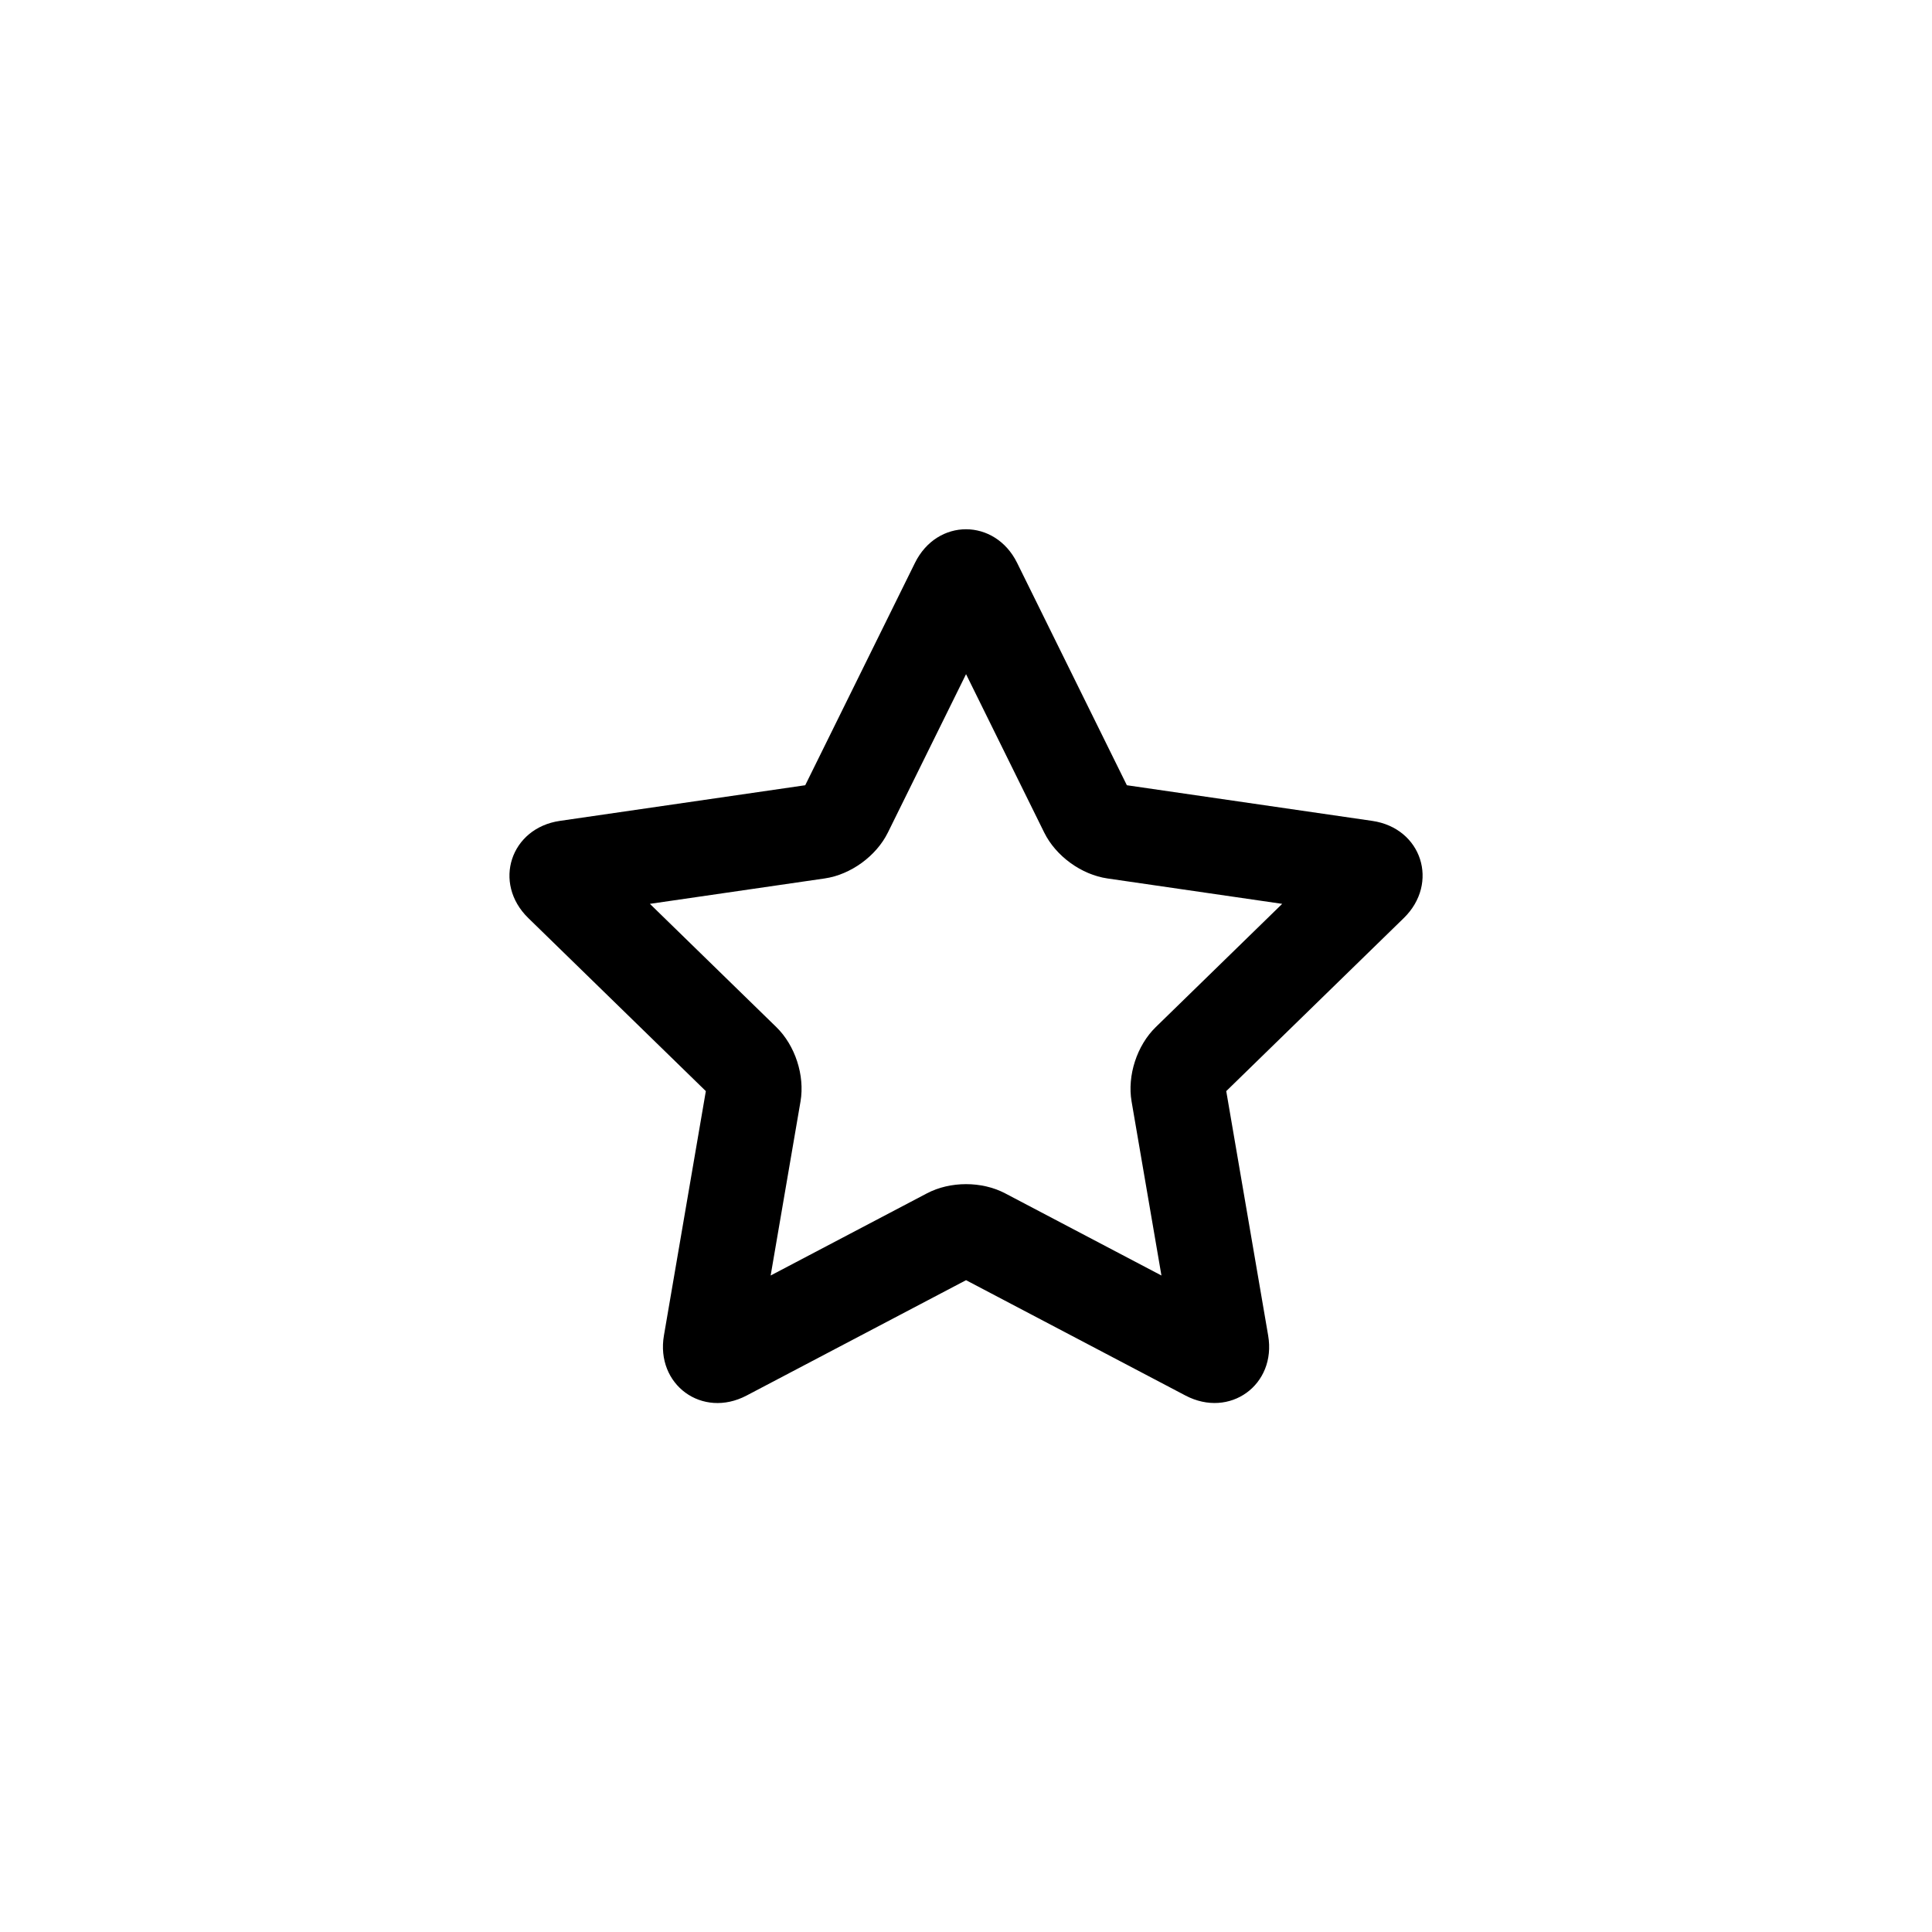
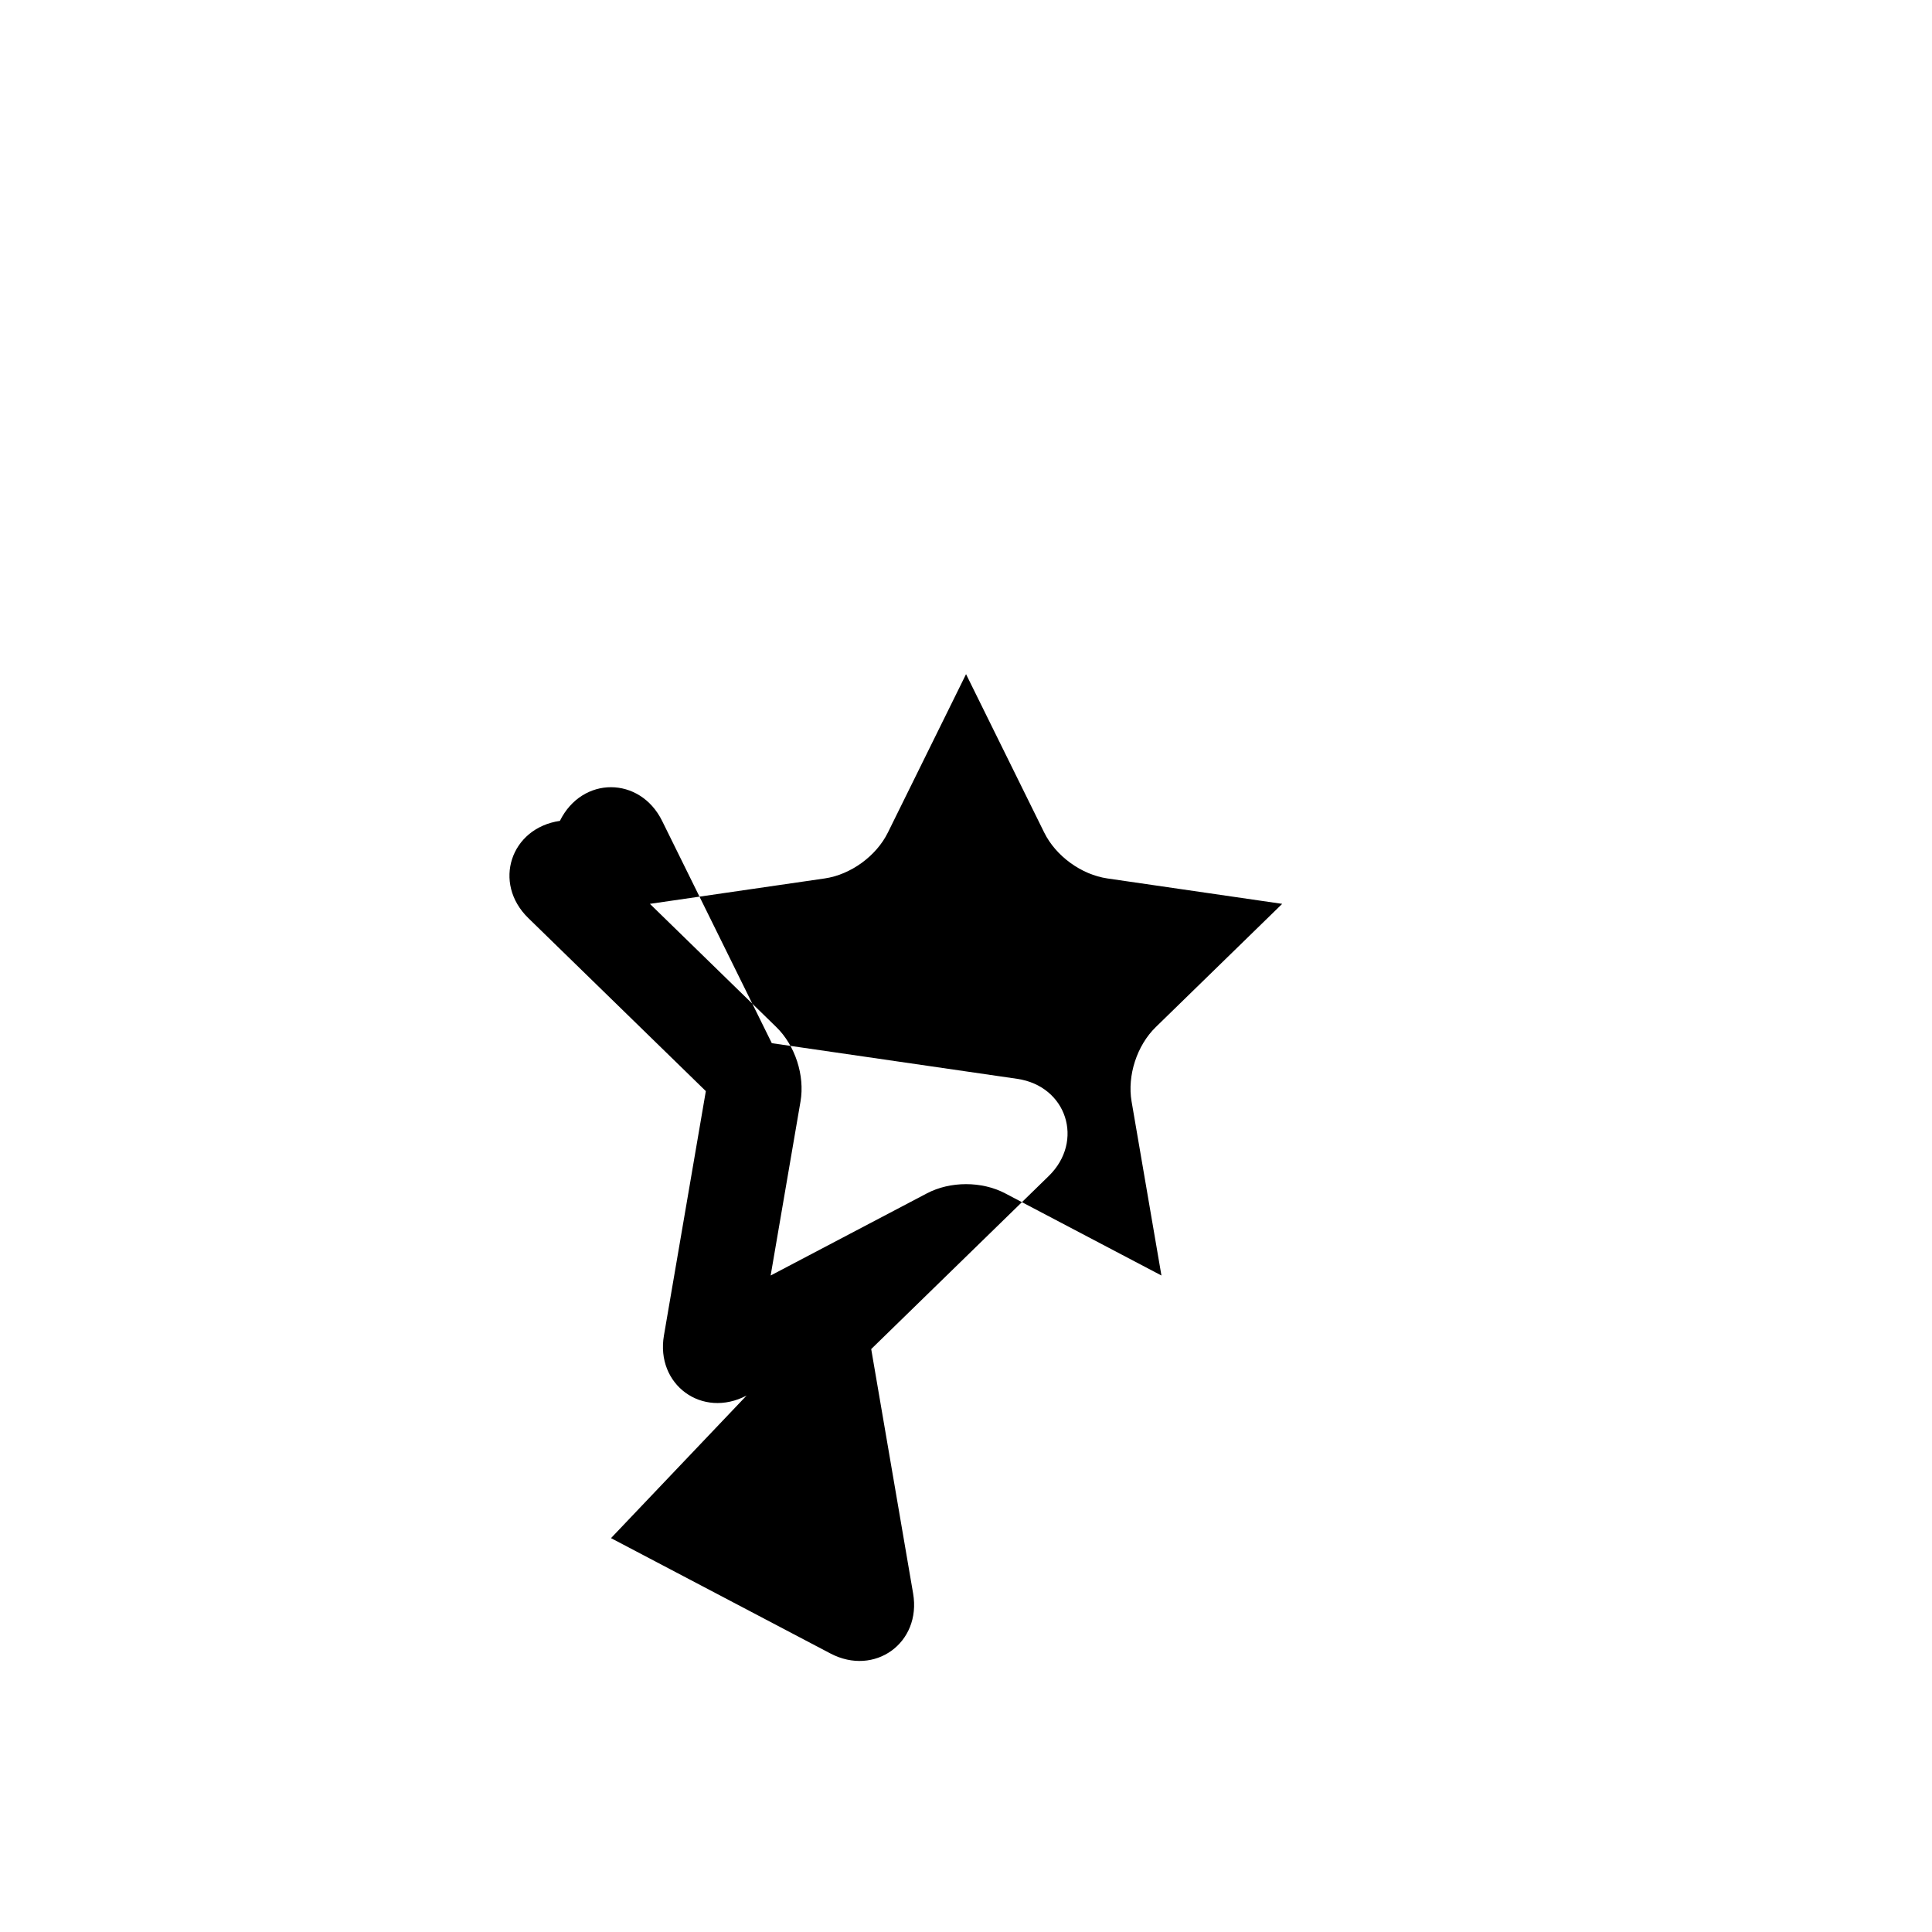
<svg xmlns="http://www.w3.org/2000/svg" fill="#000000" width="800px" height="800px" version="1.1" viewBox="144 144 512 512">
-   <path d="m341.86 513.83c-11.781 6.195-24.145-2.894-21.91-15.918l11.105-64.754-47.047-45.859c-9.531-9.293-4.707-23.855 8.371-25.758l65.016-9.445 29.074-58.914c5.894-11.941 21.234-11.852 27.086 0l29.074 58.914 65.016 9.445c13.176 1.914 17.832 16.535 8.371 25.758l-47.047 45.859 11.105 64.754c2.25 13.121-10.211 22.066-21.91 15.918l-58.152-30.57zm47.797-53.586c6.156-3.238 14.531-3.25 20.711 0l41.426 21.777-7.914-46.125c-1.176-6.859 1.402-14.824 6.402-19.699l33.512-32.668-46.312-6.731c-6.887-1-13.668-5.91-16.758-12.172l-20.711-41.969-20.711 41.969c-3.078 6.238-9.848 11.168-16.758 12.172l-46.312 6.731 33.512 32.668c4.984 4.856 7.582 12.816 6.402 19.699l-7.914 46.125z" />
+   <path d="m341.86 513.83c-11.781 6.195-24.145-2.894-21.91-15.918l11.105-64.754-47.047-45.859c-9.531-9.293-4.707-23.855 8.371-25.758c5.894-11.941 21.234-11.852 27.086 0l29.074 58.914 65.016 9.445c13.176 1.914 17.832 16.535 8.371 25.758l-47.047 45.859 11.105 64.754c2.25 13.121-10.211 22.066-21.91 15.918l-58.152-30.57zm47.797-53.586c6.156-3.238 14.531-3.25 20.711 0l41.426 21.777-7.914-46.125c-1.176-6.859 1.402-14.824 6.402-19.699l33.512-32.668-46.312-6.731c-6.887-1-13.668-5.91-16.758-12.172l-20.711-41.969-20.711 41.969c-3.078 6.238-9.848 11.168-16.758 12.172l-46.312 6.731 33.512 32.668c4.984 4.856 7.582 12.816 6.402 19.699l-7.914 46.125z" />
</svg>